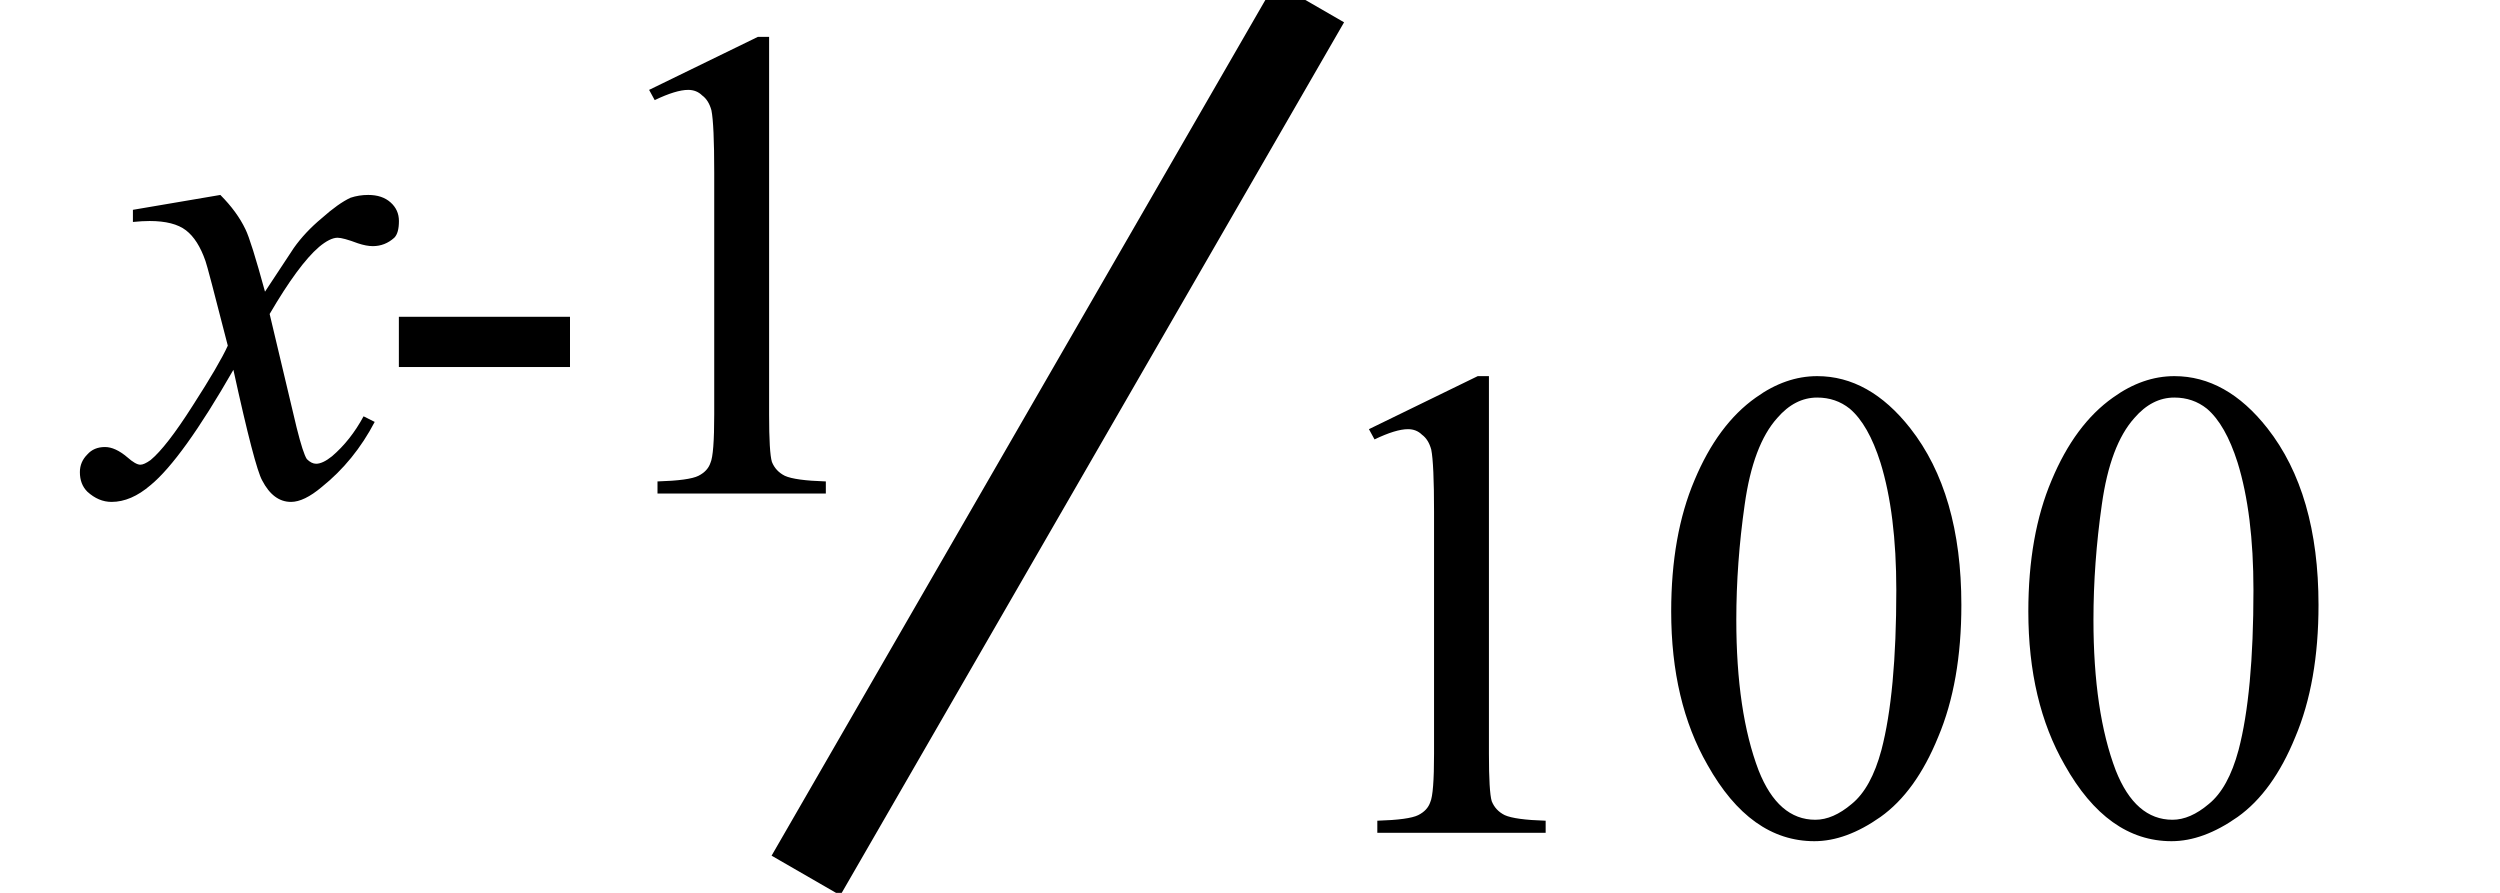
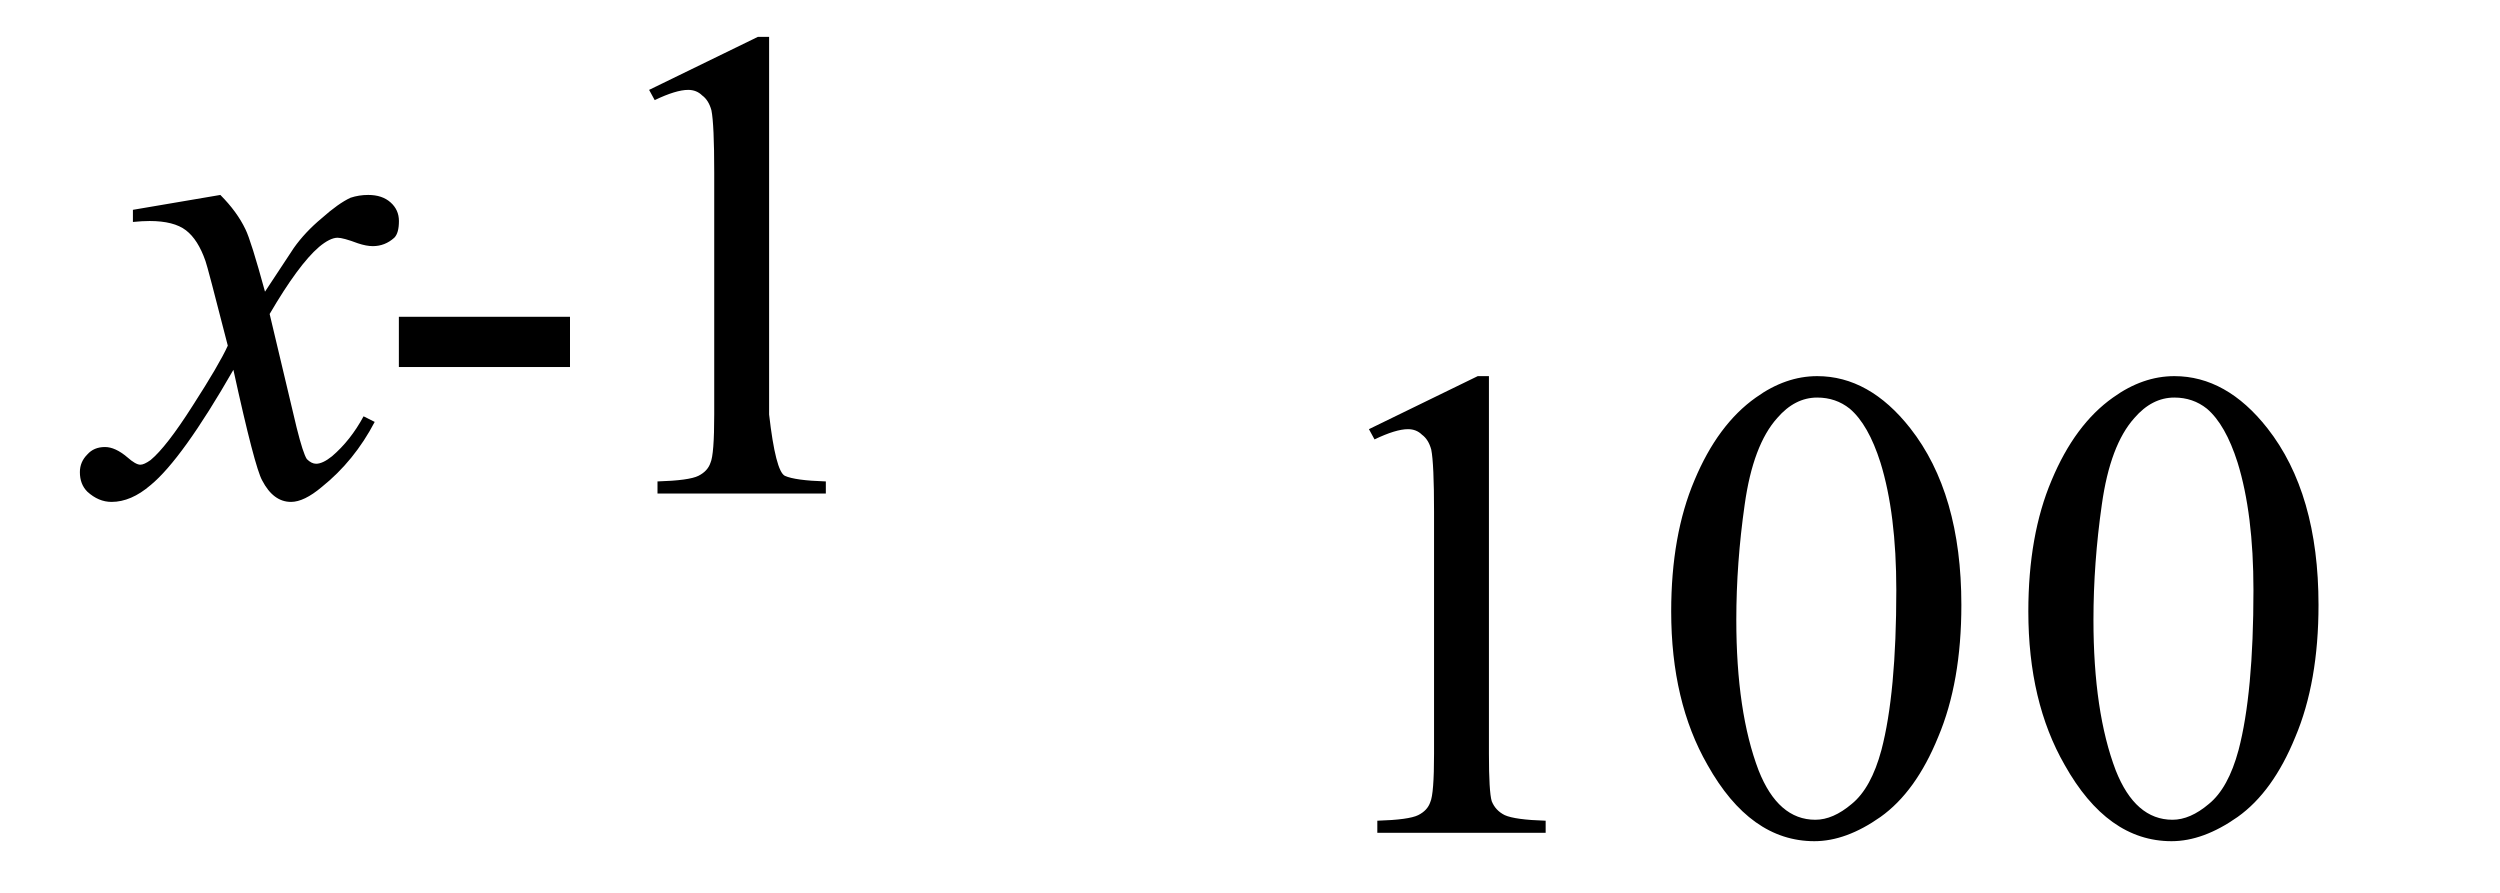
<svg xmlns="http://www.w3.org/2000/svg" fill-opacity="1" color-rendering="auto" color-interpolation="auto" text-rendering="auto" stroke="black" stroke-linecap="square" width="42" stroke-miterlimit="10" shape-rendering="auto" stroke-opacity="1" fill="black" stroke-dasharray="none" font-weight="normal" stroke-width="1" height="15" font-family="'Dialog'" font-style="normal" stroke-linejoin="miter" font-size="12px" stroke-dashoffset="0" image-rendering="auto">
  <defs id="genericDefs" />
  <g>
    <g text-rendering="optimizeLegibility" stroke-width="1.333" color-interpolation="linearRGB" color-rendering="optimizeQuality" image-rendering="optimizeQuality">
-       <line y2="0.619" fill="none" x1="13.873" x2="21.67" y1="14.131" />
      <path d="M1.969 -5.016 Q2.25 -4.734 2.391 -4.438 Q2.484 -4.25 2.719 -3.391 L3.203 -4.125 Q3.391 -4.391 3.672 -4.625 Q3.953 -4.875 4.156 -4.969 Q4.297 -5.016 4.453 -5.016 Q4.688 -5.016 4.828 -4.891 Q4.969 -4.766 4.969 -4.578 Q4.969 -4.375 4.891 -4.297 Q4.734 -4.156 4.531 -4.156 Q4.422 -4.156 4.281 -4.203 Q4.031 -4.297 3.938 -4.297 Q3.812 -4.297 3.625 -4.141 Q3.281 -3.844 2.797 -3.016 L3.25 -1.109 Q3.359 -0.672 3.422 -0.578 Q3.5 -0.5 3.578 -0.5 Q3.688 -0.5 3.844 -0.625 Q4.156 -0.891 4.375 -1.297 L4.562 -1.203 Q4.219 -0.547 3.672 -0.109 Q3.375 0.141 3.156 0.141 Q2.859 0.141 2.672 -0.219 Q2.547 -0.438 2.188 -2.078 Q1.328 -0.578 0.797 -0.141 Q0.469 0.141 0.141 0.141 Q-0.078 0.141 -0.266 -0.031 Q-0.391 -0.156 -0.391 -0.359 Q-0.391 -0.531 -0.266 -0.656 Q-0.156 -0.781 0.031 -0.781 Q0.203 -0.781 0.406 -0.609 Q0.547 -0.484 0.625 -0.484 Q0.688 -0.484 0.797 -0.562 Q1.062 -0.781 1.5 -1.469 Q1.953 -2.172 2.094 -2.484 Q1.75 -3.828 1.719 -3.906 Q1.594 -4.266 1.391 -4.422 Q1.188 -4.578 0.781 -4.578 Q0.656 -4.578 0.5 -4.562 L0.5 -4.766 L1.969 -5.016 Z" stroke-width="1" transform="translate(1.733,8.291)" stroke="none" />
    </g>
    <g text-rendering="optimizeLegibility" transform="translate(6.248,8.291)" color-rendering="optimizeQuality" color-interpolation="linearRGB" image-rendering="optimizeQuality">
      <path d="M0.453 -2.969 L3.328 -2.969 L3.328 -2.125 L0.453 -2.125 L0.453 -2.969 Z" stroke="none" />
    </g>
    <g text-rendering="optimizeLegibility" transform="translate(9.577,8.291)" color-rendering="optimizeQuality" color-interpolation="linearRGB" image-rendering="optimizeQuality">
-       <path d="M1.328 -6.781 L3.156 -7.672 L3.344 -7.672 L3.344 -1.328 Q3.344 -0.688 3.391 -0.531 Q3.453 -0.375 3.609 -0.297 Q3.781 -0.219 4.297 -0.203 L4.297 0 L1.469 0 L1.469 -0.203 Q2 -0.219 2.156 -0.297 Q2.312 -0.375 2.359 -0.516 Q2.422 -0.656 2.422 -1.328 L2.422 -5.391 Q2.422 -6.203 2.375 -6.438 Q2.328 -6.609 2.219 -6.688 Q2.125 -6.781 1.984 -6.781 Q1.781 -6.781 1.422 -6.609 L1.328 -6.781 Z" stroke="none" />
+       <path d="M1.328 -6.781 L3.156 -7.672 L3.344 -7.672 L3.344 -1.328 Q3.453 -0.375 3.609 -0.297 Q3.781 -0.219 4.297 -0.203 L4.297 0 L1.469 0 L1.469 -0.203 Q2 -0.219 2.156 -0.297 Q2.312 -0.375 2.359 -0.516 Q2.422 -0.656 2.422 -1.328 L2.422 -5.391 Q2.422 -6.203 2.375 -6.438 Q2.328 -6.609 2.219 -6.688 Q2.125 -6.781 1.984 -6.781 Q1.781 -6.781 1.422 -6.609 L1.328 -6.781 Z" stroke="none" />
    </g>
    <g text-rendering="optimizeLegibility" transform="translate(21.67,13.991)" color-rendering="optimizeQuality" color-interpolation="linearRGB" image-rendering="optimizeQuality">
      <path d="M1.328 -6.781 L3.156 -7.672 L3.344 -7.672 L3.344 -1.328 Q3.344 -0.688 3.391 -0.531 Q3.453 -0.375 3.609 -0.297 Q3.781 -0.219 4.297 -0.203 L4.297 0 L1.469 0 L1.469 -0.203 Q2 -0.219 2.156 -0.297 Q2.312 -0.375 2.359 -0.516 Q2.422 -0.656 2.422 -1.328 L2.422 -5.391 Q2.422 -6.203 2.375 -6.438 Q2.328 -6.609 2.219 -6.688 Q2.125 -6.781 1.984 -6.781 Q1.781 -6.781 1.422 -6.609 L1.328 -6.781 ZM6.406 -3.719 Q6.406 -5 6.797 -5.922 Q7.188 -6.859 7.828 -7.312 Q8.328 -7.672 8.859 -7.672 Q9.734 -7.672 10.422 -6.797 Q11.281 -5.703 11.281 -3.828 Q11.281 -2.531 10.891 -1.609 Q10.516 -0.688 9.922 -0.266 Q9.344 0.141 8.812 0.141 Q7.734 0.141 7.016 -1.141 Q6.406 -2.203 6.406 -3.719 ZM7.5 -3.578 Q7.5 -2.031 7.875 -1.047 Q8.203 -0.219 8.828 -0.219 Q9.125 -0.219 9.438 -0.484 Q9.766 -0.75 9.938 -1.391 Q10.188 -2.344 10.188 -4.078 Q10.188 -5.359 9.922 -6.219 Q9.719 -6.859 9.406 -7.125 Q9.172 -7.312 8.859 -7.312 Q8.484 -7.312 8.188 -6.969 Q7.781 -6.516 7.641 -5.516 Q7.5 -4.531 7.5 -3.578 ZM12.406 -3.719 Q12.406 -5 12.797 -5.922 Q13.188 -6.859 13.828 -7.312 Q14.328 -7.672 14.859 -7.672 Q15.734 -7.672 16.422 -6.797 Q17.281 -5.703 17.281 -3.828 Q17.281 -2.531 16.891 -1.609 Q16.516 -0.688 15.922 -0.266 Q15.344 0.141 14.812 0.141 Q13.734 0.141 13.016 -1.141 Q12.406 -2.203 12.406 -3.719 ZM13.5 -3.578 Q13.5 -2.031 13.875 -1.047 Q14.203 -0.219 14.828 -0.219 Q15.125 -0.219 15.438 -0.484 Q15.766 -0.75 15.938 -1.391 Q16.188 -2.344 16.188 -4.078 Q16.188 -5.359 15.922 -6.219 Q15.719 -6.859 15.406 -7.125 Q15.172 -7.312 14.859 -7.312 Q14.484 -7.312 14.188 -6.969 Q13.781 -6.516 13.641 -5.516 Q13.5 -4.531 13.5 -3.578 Z" stroke="none" />
    </g>
  </g>
</svg>